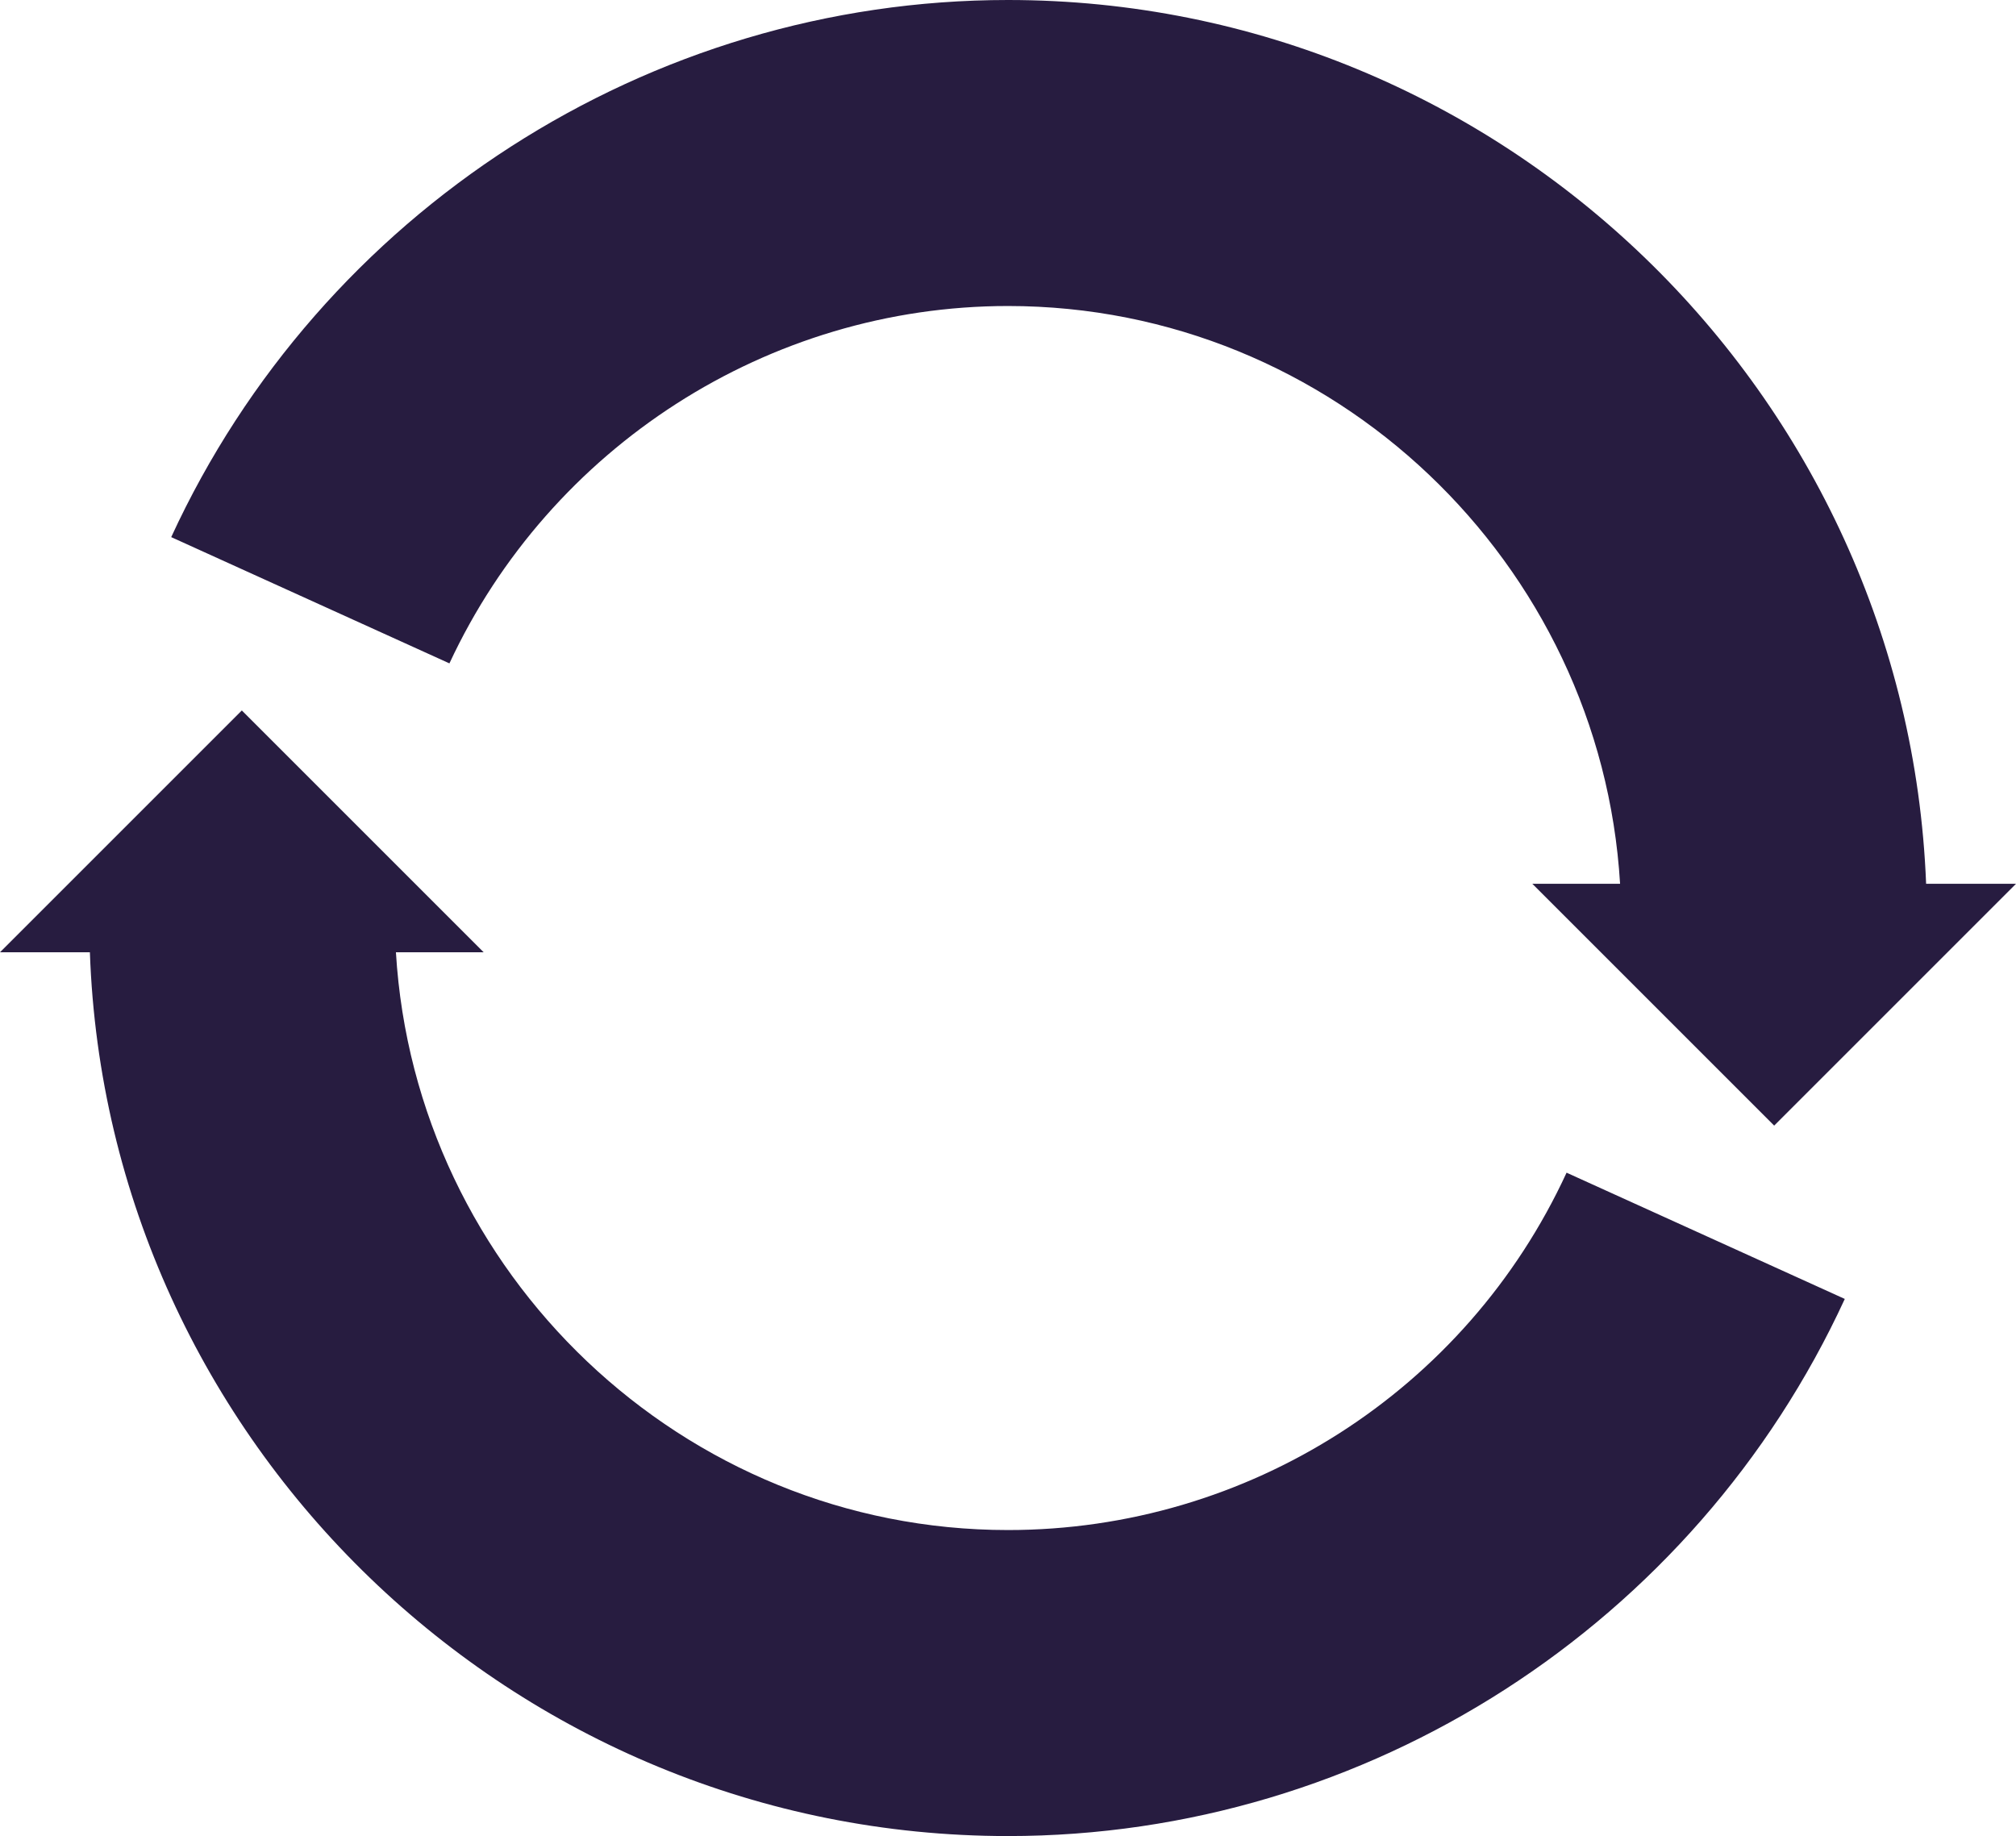
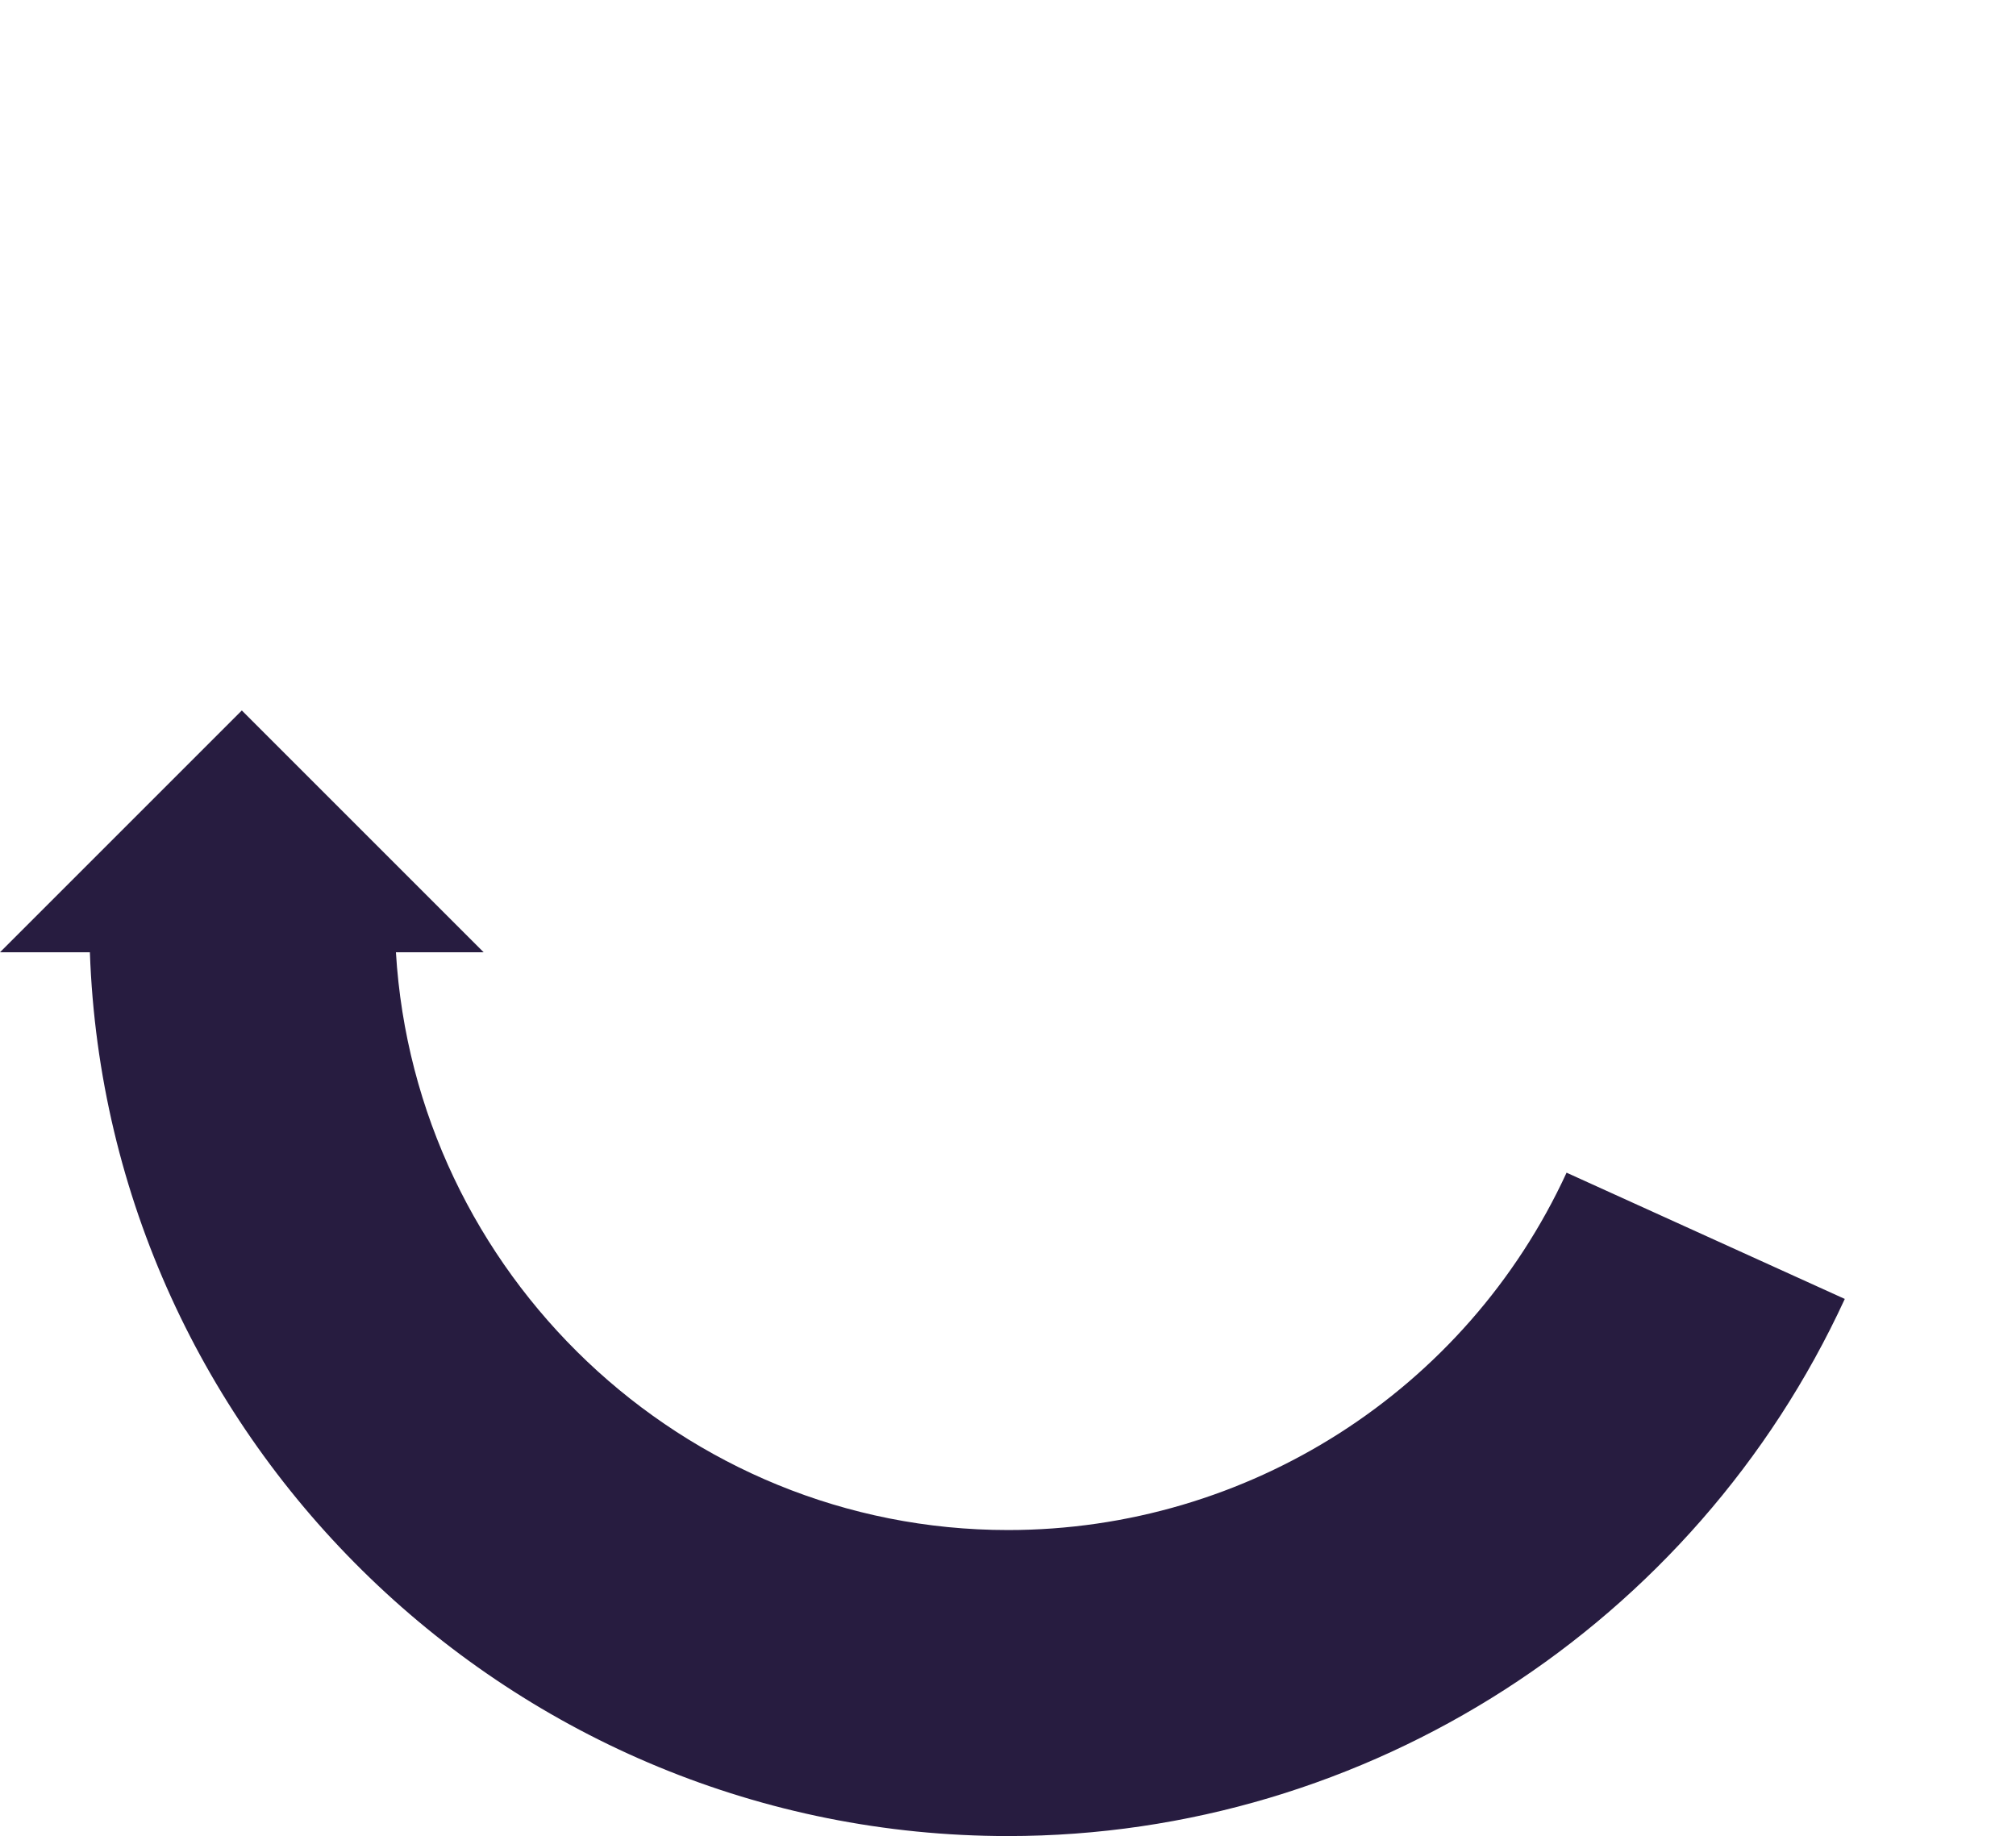
<svg xmlns="http://www.w3.org/2000/svg" version="1.1" id="Layer_2_00000166647727128332069630000000881117466262127506_" x="0px" y="0px" viewBox="0 0 94.2 85.8" style="enable-background:new 0 0 94.2 85.8;" xml:space="preserve">
  <style type="text/css">
	.st0{fill:#271C40;}
</style>
  <g id="Layer_1-2">
-     <path class="st0" d="M47.1,14.3c15.2,0,27.7,12,28.6,27h-4.1l11.3,11.3l11.3-11.3H90C89.1,18.4,70.2,0,47.1,0C30.3,0,15,9.9,8,25.1   L21,31C25.7,20.9,35.9,14.3,47.1,14.3z" />
    <path class="st0" d="M47.1,71.5c-15.2,0-27.7-12-28.6-27h4.1L11.3,33.2L0,44.5h4.2C5,67.4,24,85.8,47.1,85.8   c16.8,0,32.1-9.9,39.1-25.1l-13-5.9C68.5,65,58.3,71.5,47.1,71.5z" />
  </g>
</svg>